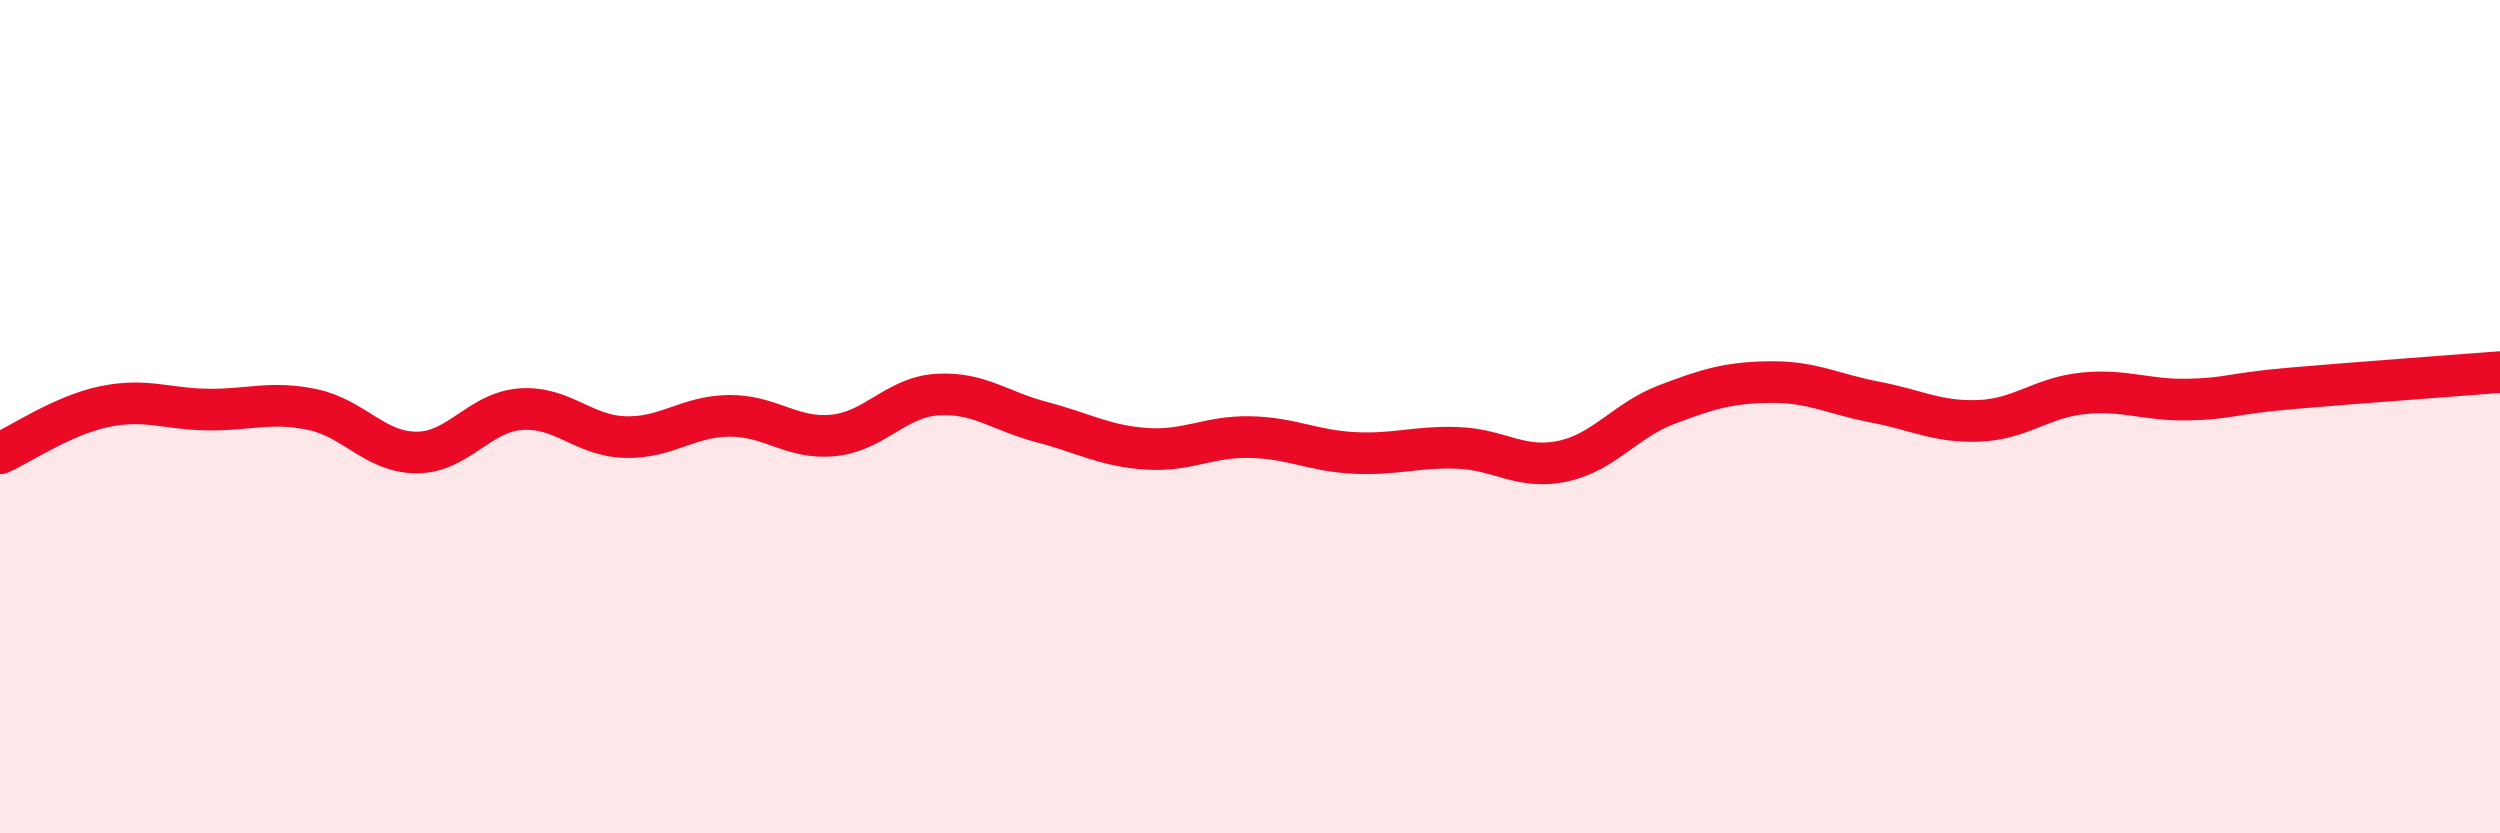
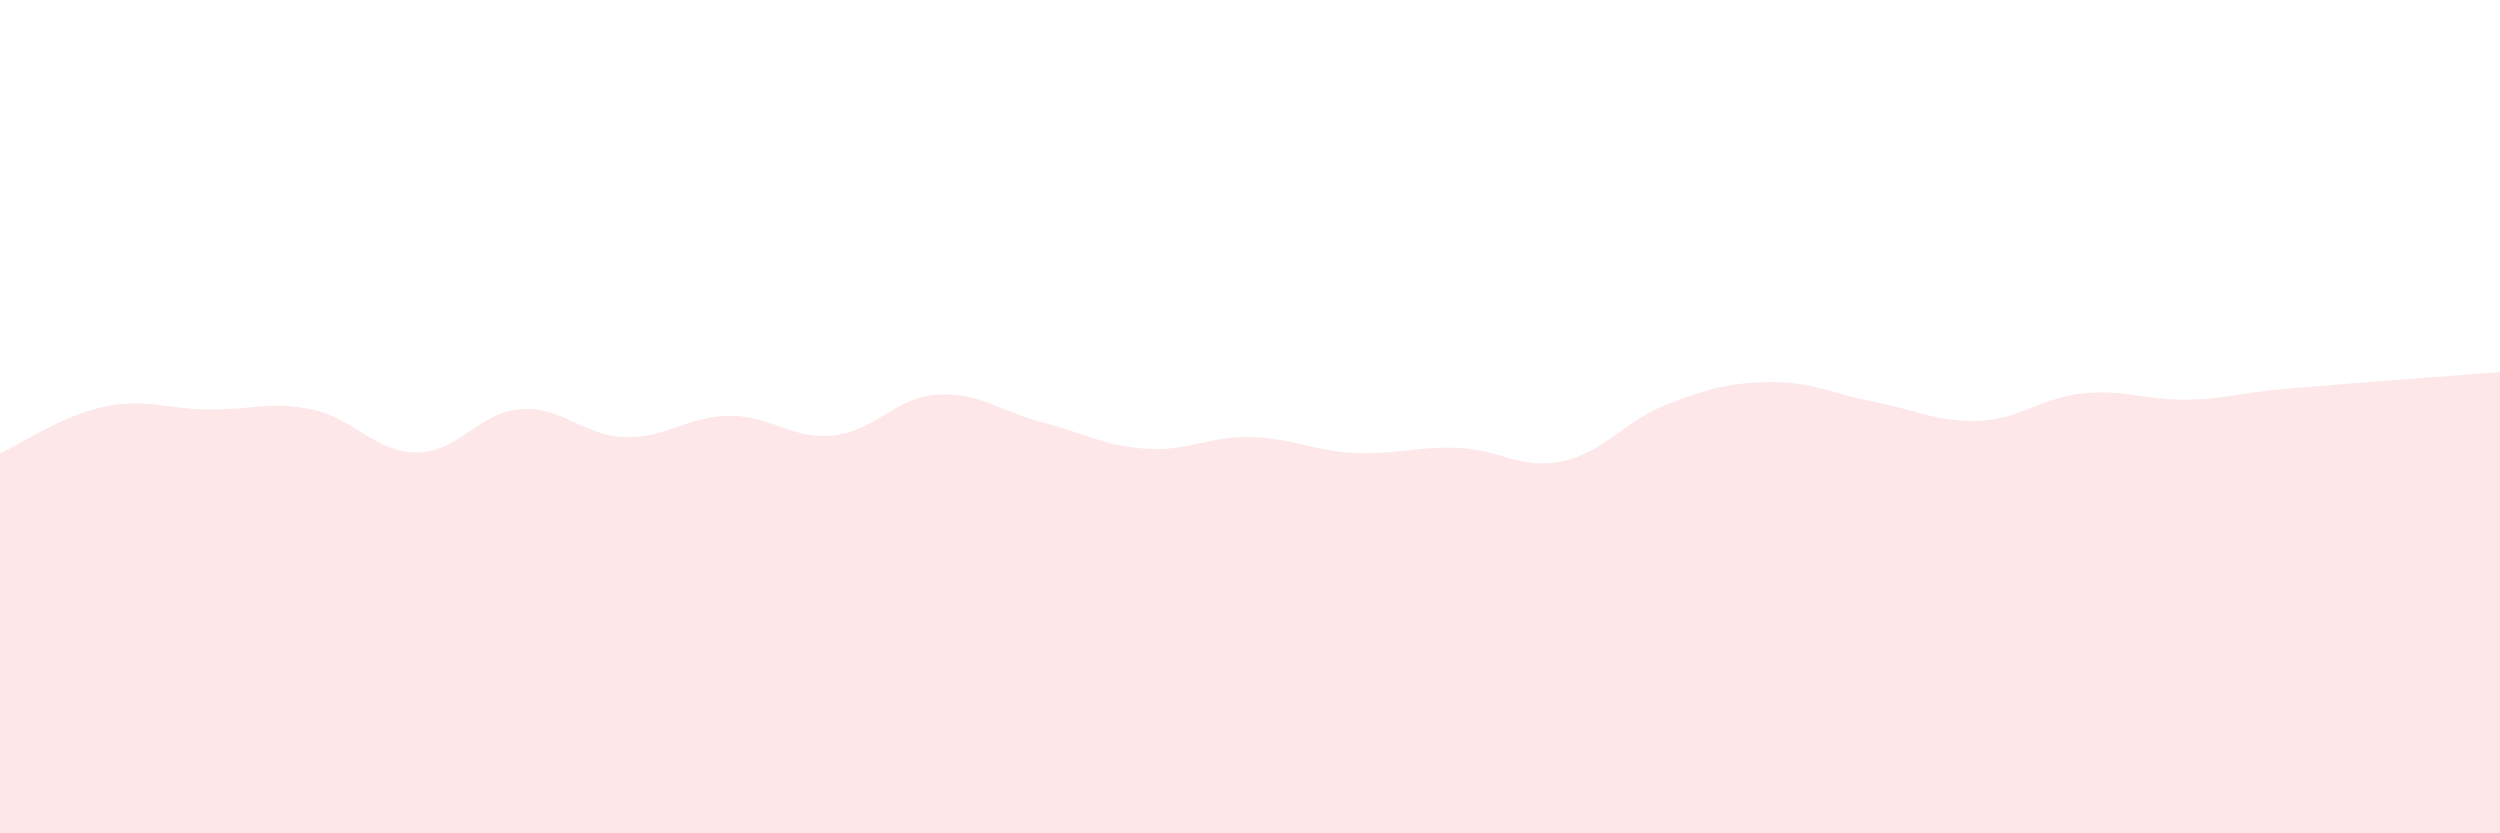
<svg xmlns="http://www.w3.org/2000/svg" width="60" height="20" viewBox="0 0 60 20">
  <path d="M 0,10.88 C 0.5,10.66 1.5,9.97 2.5,9.76 C 3.5,9.55 4,9.82 5,9.83 C 6,9.84 6.5,9.62 7.5,9.83 C 8.5,10.04 9,10.86 10,10.86 C 11,10.86 11.5,9.89 12.5,9.82 C 13.5,9.75 14,10.46 15,10.49 C 16,10.52 16.5,9.99 17.5,9.98 C 18.5,9.97 19,10.55 20,10.45 C 21,10.35 21.5,9.53 22.5,9.47 C 23.5,9.41 24,9.87 25,10.13 C 26,10.39 26.5,10.7 27.5,10.77 C 28.5,10.84 29,10.47 30,10.49 C 31,10.51 31.5,10.82 32.5,10.87 C 33.5,10.92 34,10.71 35,10.75 C 36,10.79 36.5,11.28 37.5,11.07 C 38.5,10.86 39,10.09 40,9.71 C 41,9.33 41.5,9.18 42.5,9.17 C 43.5,9.16 44,9.46 45,9.65 C 46,9.84 46.5,10.14 47.5,10.1 C 48.5,10.06 49,9.54 50,9.44 C 51,9.34 51.5,9.61 52.5,9.59 C 53.5,9.57 53.5,9.45 55,9.32 C 56.5,9.19 59,9.01 60,8.93L60 20L0 20Z" fill="#EB0A25" opacity="0.1" stroke-linecap="round" stroke-linejoin="round" />
-   <path d="M 0,10.88 C 0.5,10.66 1.5,9.97 2.5,9.76 C 3.5,9.55 4,9.82 5,9.83 C 6,9.84 6.5,9.62 7.5,9.83 C 8.5,10.04 9,10.86 10,10.86 C 11,10.86 11.5,9.89 12.5,9.82 C 13.5,9.75 14,10.46 15,10.49 C 16,10.52 16.5,9.99 17.5,9.98 C 18.5,9.97 19,10.55 20,10.45 C 21,10.35 21.5,9.53 22.5,9.47 C 23.5,9.41 24,9.87 25,10.13 C 26,10.39 26.5,10.7 27.5,10.77 C 28.5,10.84 29,10.47 30,10.49 C 31,10.51 31.5,10.82 32.5,10.87 C 33.5,10.92 34,10.71 35,10.75 C 36,10.79 36.5,11.28 37.5,11.07 C 38.5,10.86 39,10.09 40,9.71 C 41,9.33 41.5,9.18 42.5,9.17 C 43.5,9.16 44,9.46 45,9.65 C 46,9.84 46.5,10.14 47.5,10.1 C 48.5,10.06 49,9.54 50,9.44 C 51,9.34 51.5,9.61 52.5,9.59 C 53.5,9.57 53.5,9.45 55,9.32 C 56.5,9.19 59,9.01 60,8.93" stroke="#EB0A25" stroke-width="1" fill="none" stroke-linecap="round" stroke-linejoin="round" />
</svg>